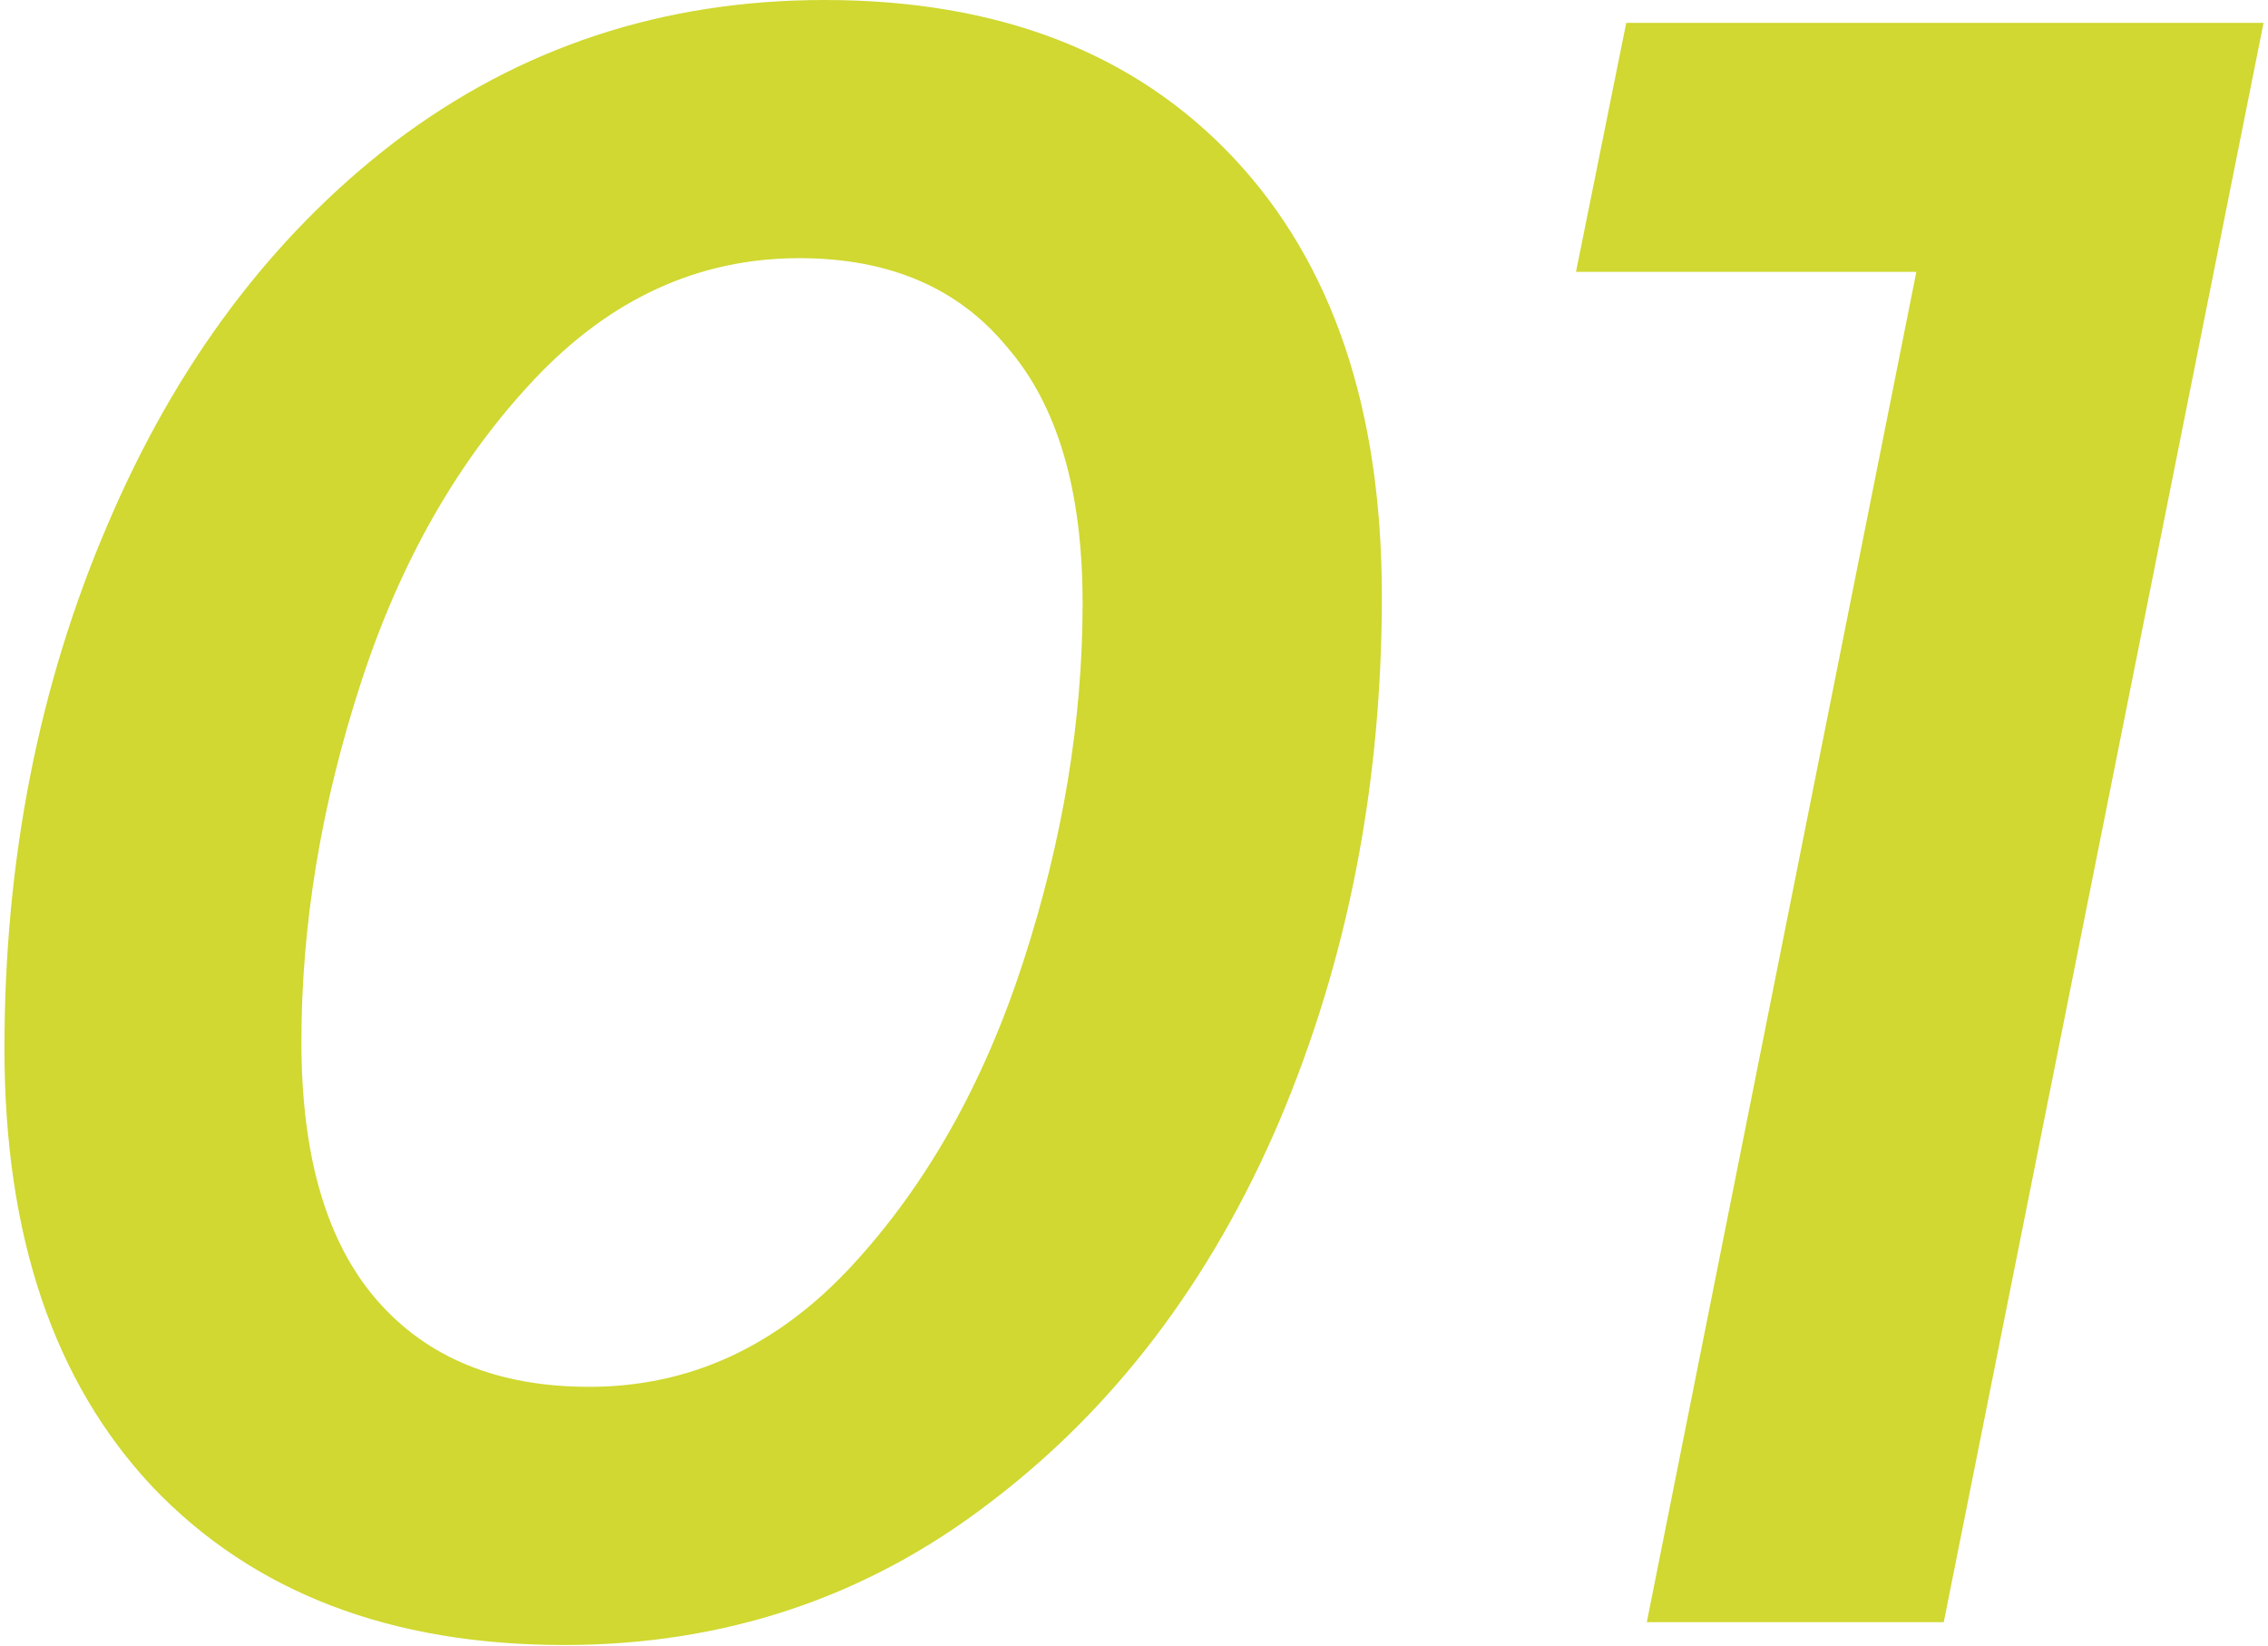
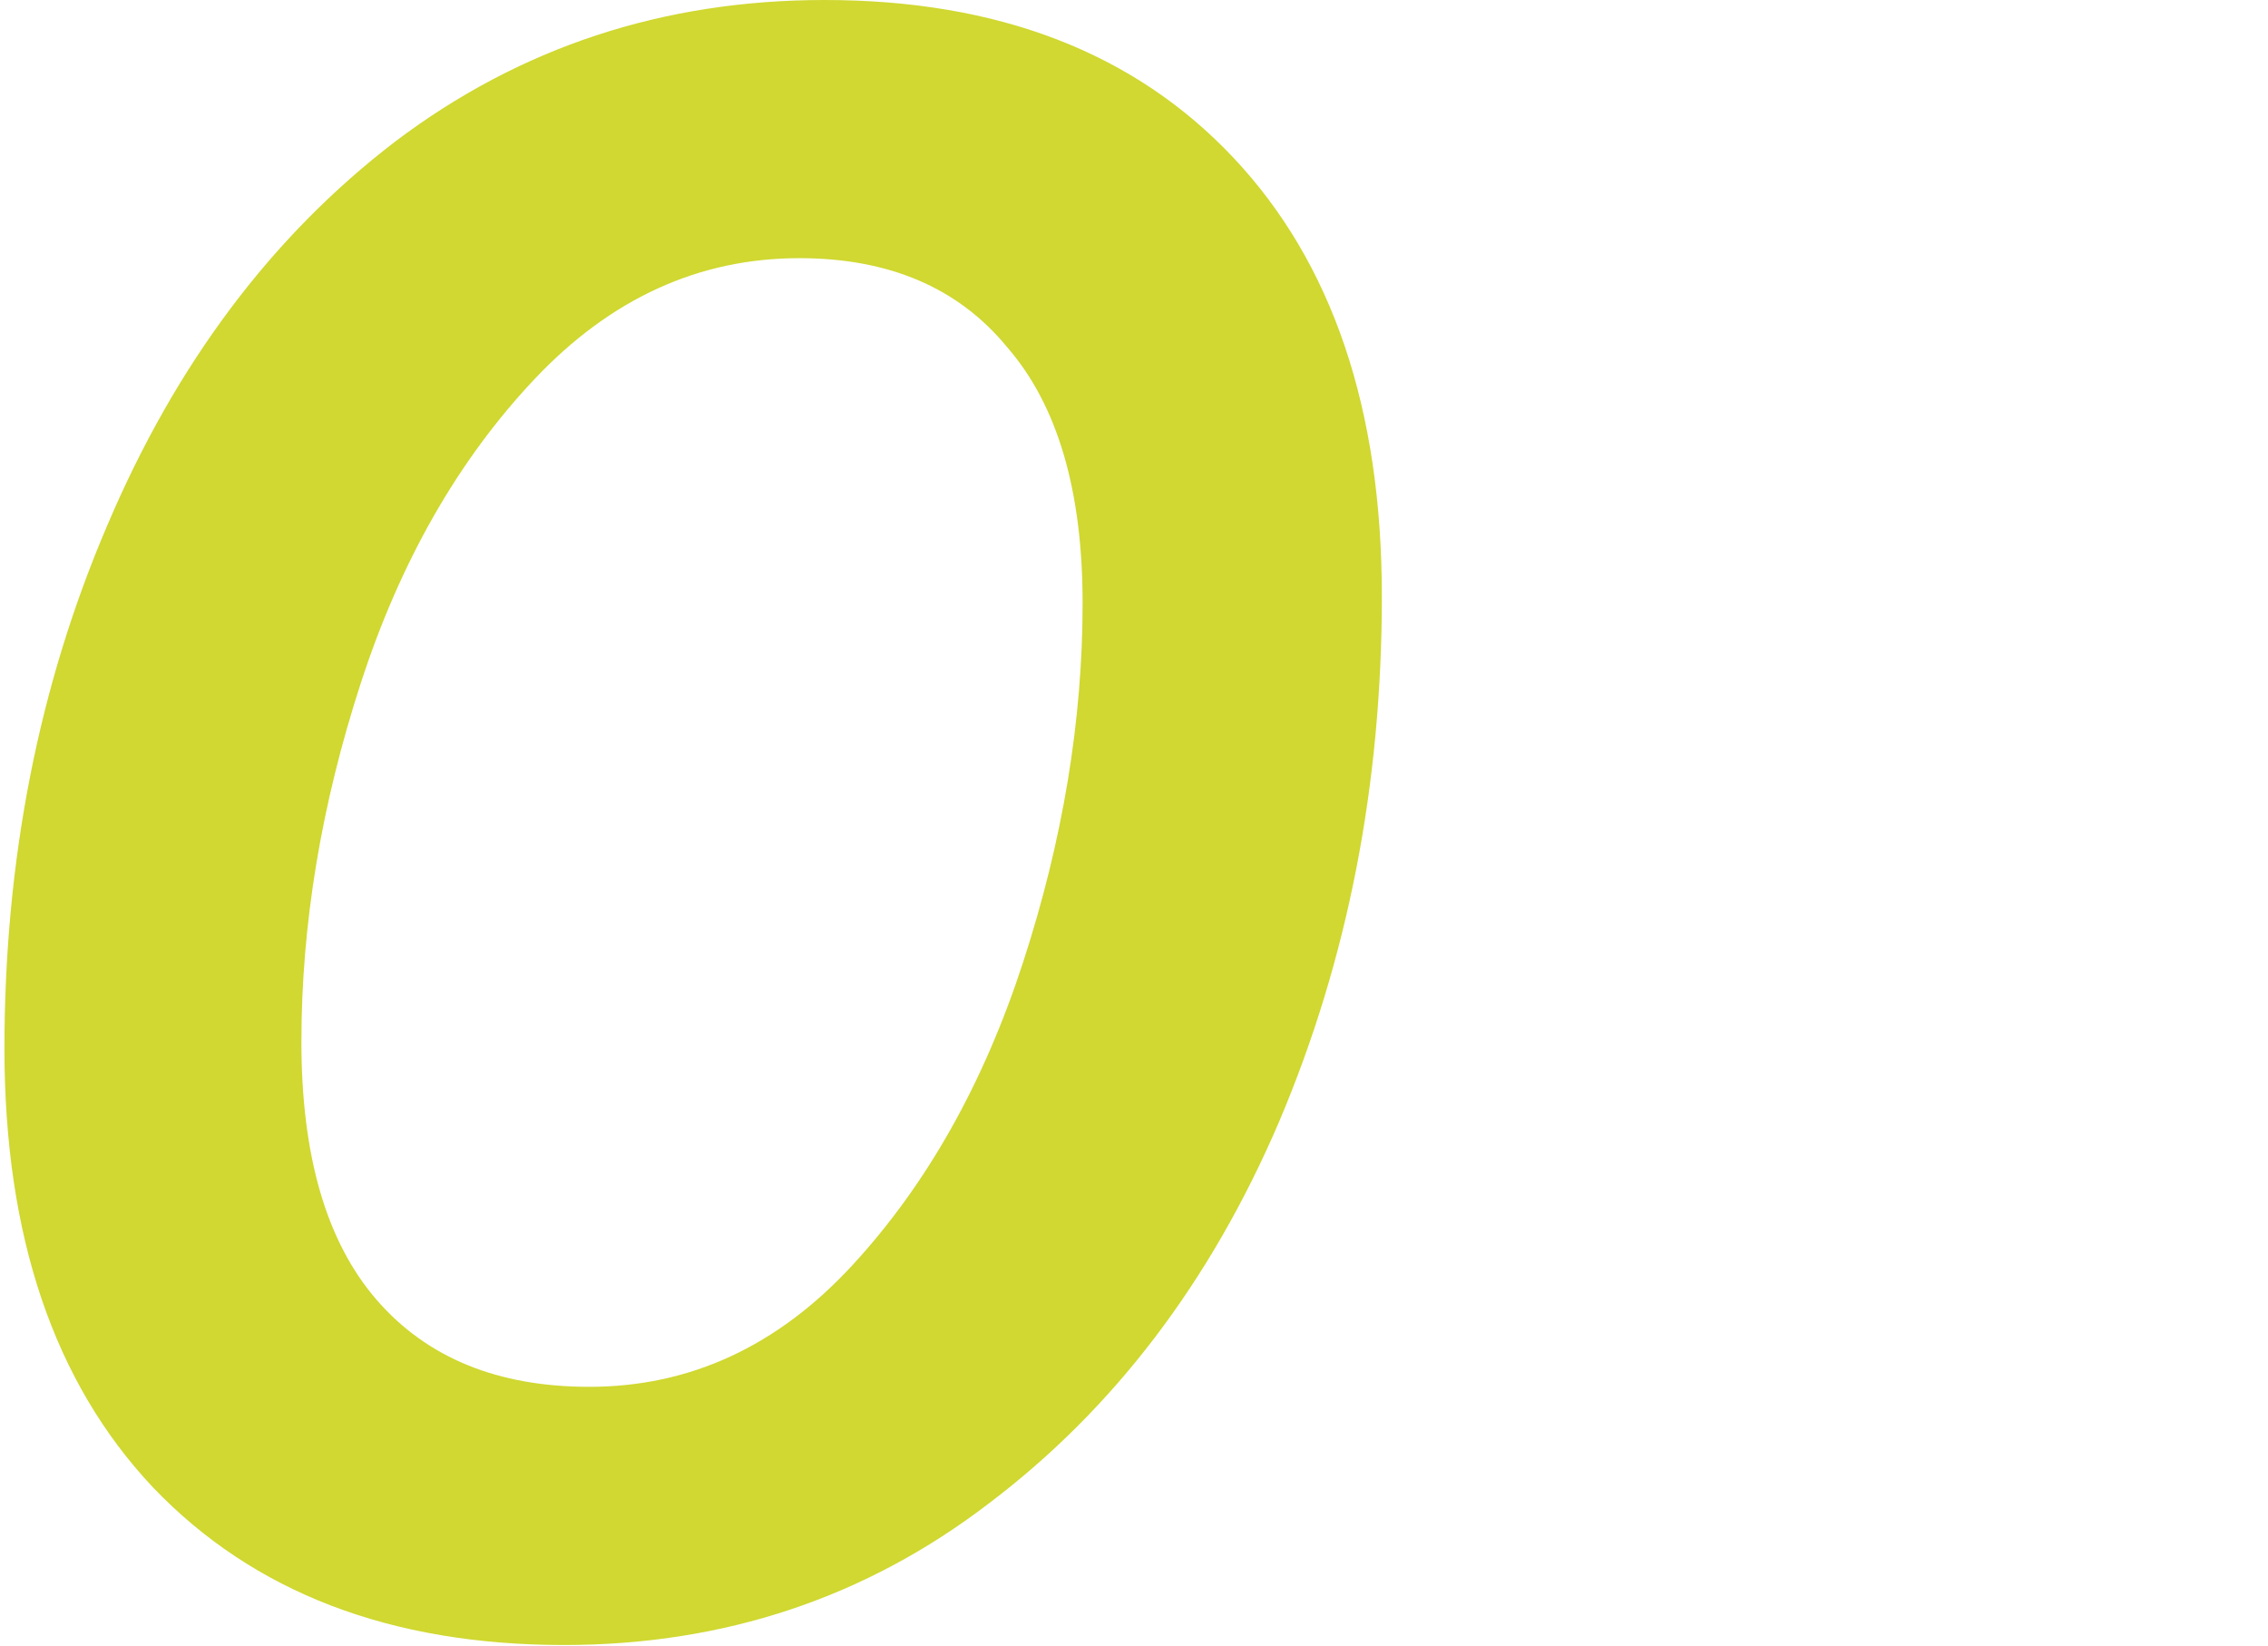
<svg xmlns="http://www.w3.org/2000/svg" width="255" height="185" viewBox="0 0 255 185" fill="none">
  <g clip-path="url(#clip0_532_26)">
    <path d="M63.423 184.916C43.904 184.916 28.494 179.008 17.194 167.194C6.065 155.38 0.5 138.943 0.5 117.884C0.5 96.653 4.352 77.048 12.057 59.07C19.762 40.921 30.549 26.539 44.417 15.923C58.457 5.308 74.552 0 92.701 0C112.22 0 127.544 5.907 138.673 17.721C149.802 29.535 155.367 45.972 155.367 67.032C155.367 88.263 151.514 107.953 143.81 126.102C136.105 144.08 125.232 158.377 111.192 168.992C97.324 179.608 81.4 184.916 63.423 184.916ZM66.248 155.894C77.548 155.894 87.393 151.357 95.783 142.282C104.173 133.208 110.593 121.822 115.045 108.124C119.497 94.427 121.722 80.986 121.722 67.802C121.722 55.132 118.897 45.544 113.247 39.038C107.768 32.36 99.978 29.021 89.876 29.021C78.575 29.021 68.645 33.559 60.084 42.633C51.523 51.708 45.017 63.094 40.565 76.791C36.113 90.489 33.888 103.929 33.888 117.113C33.888 129.955 36.713 139.628 42.363 146.135C48.013 152.641 55.975 155.894 66.248 155.894Z" fill="#D0D831" />
-     <path d="M254.5 2.568L218.544 182.347H185.157L215.462 30.562H177.195L182.845 2.568H254.5Z" fill="#D0D831" />
  </g>
  <defs>
    <clipPath id="clip0_532_26">
      <rect width="254" height="185" fill="white" transform="translate(0.5)" />
    </clipPath>
  </defs>
</svg>